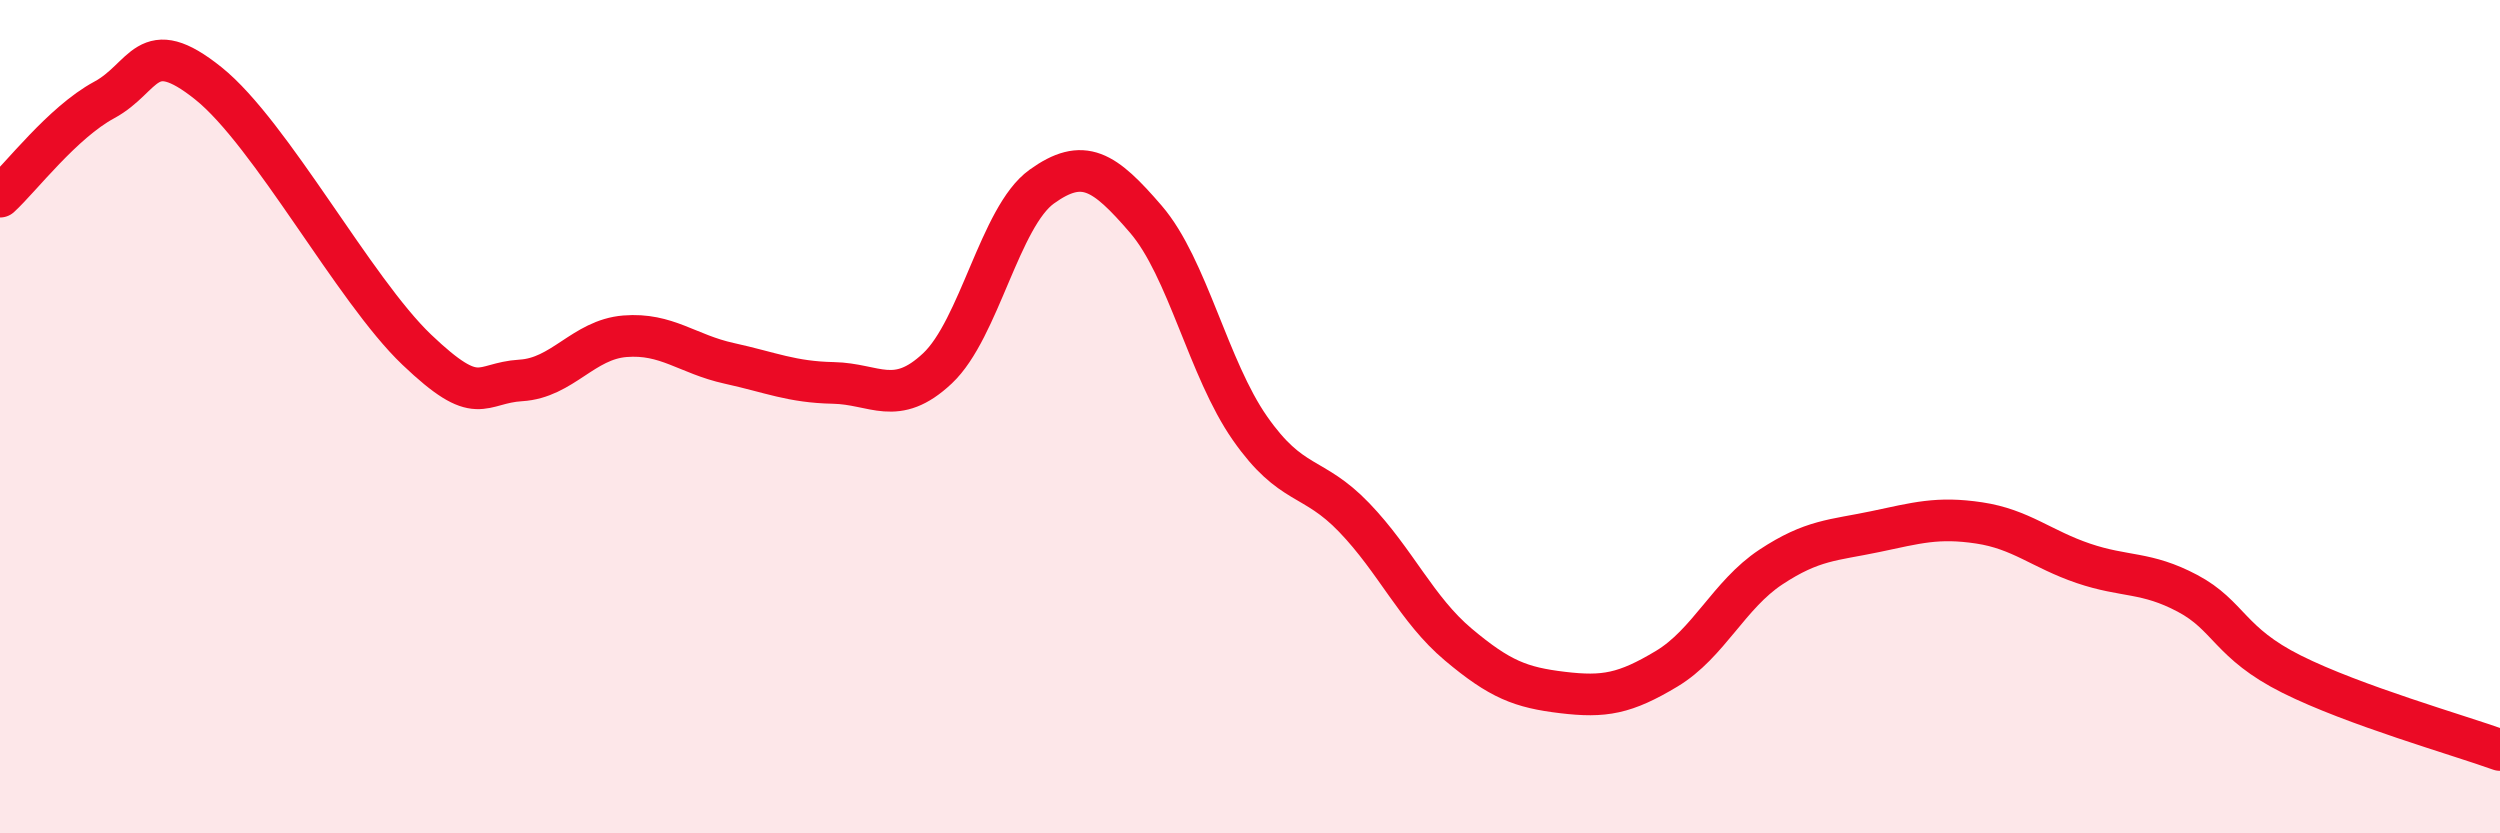
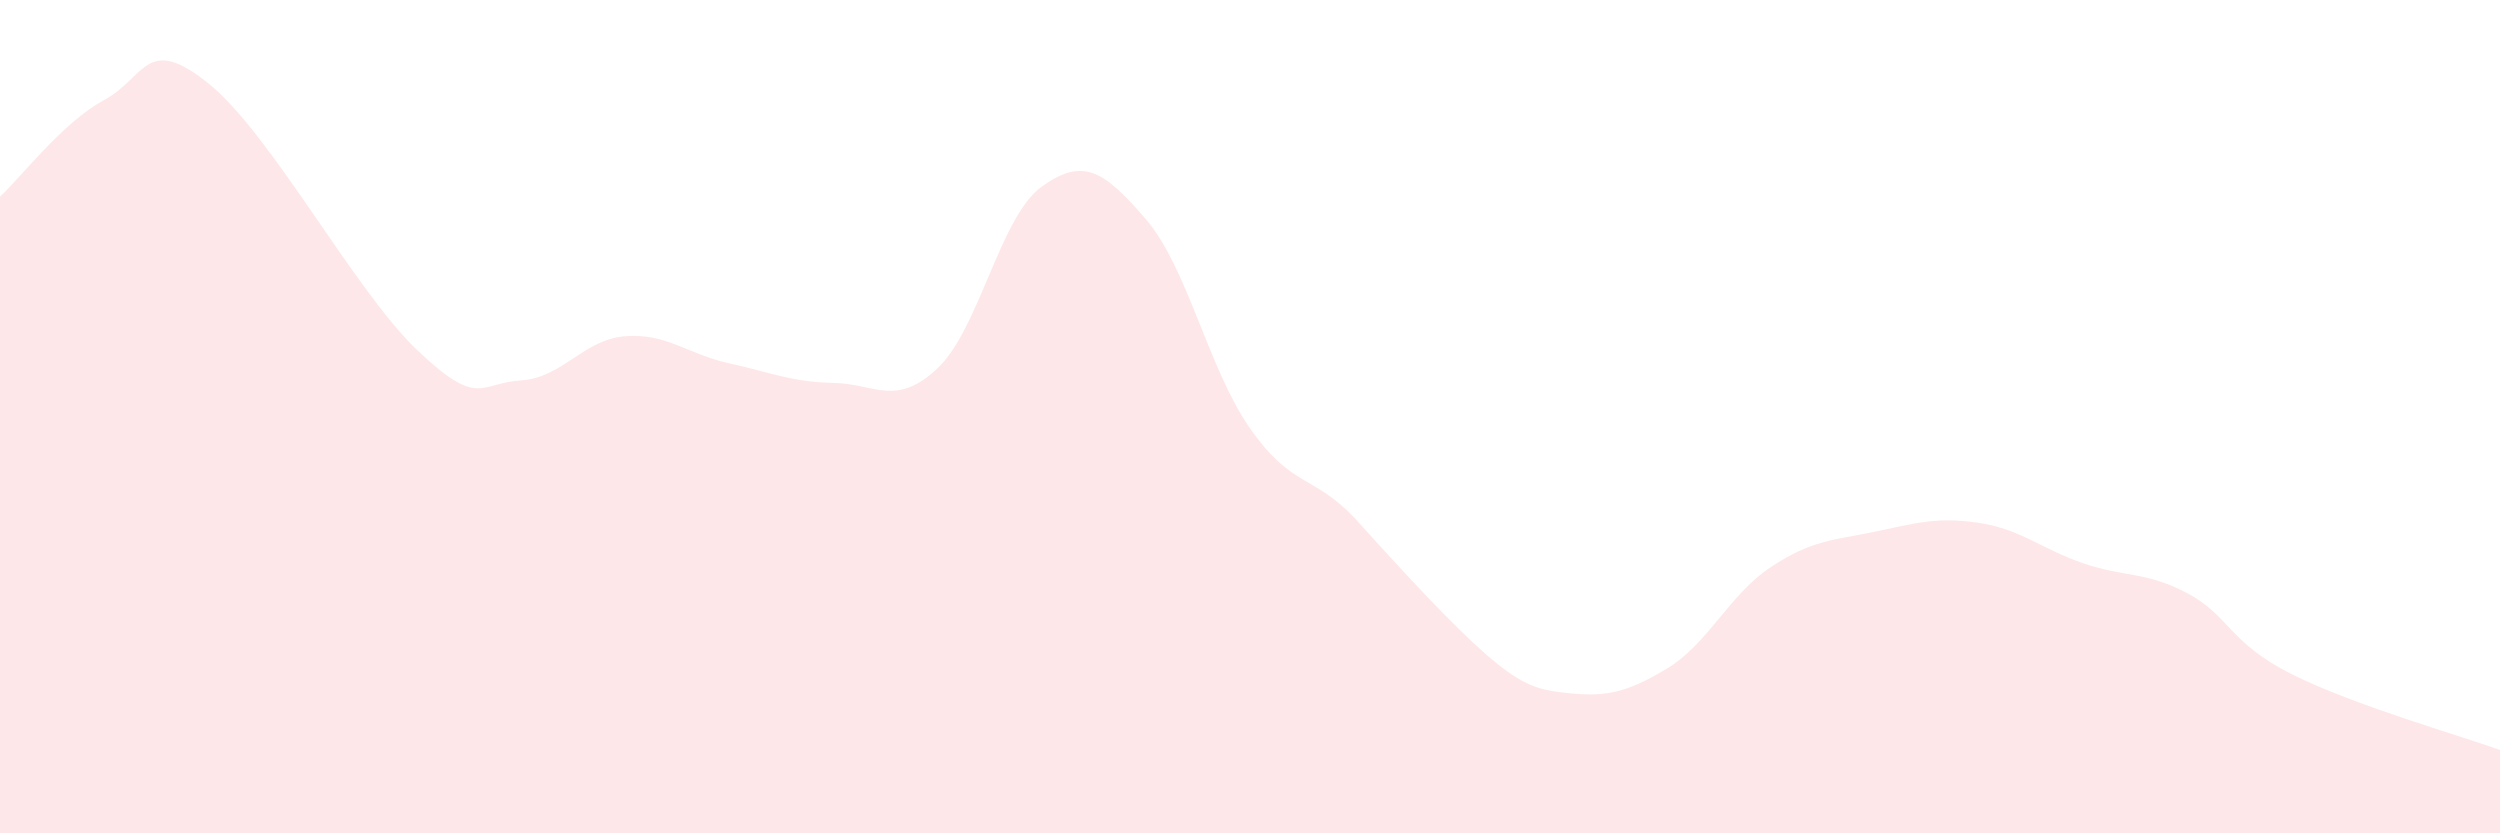
<svg xmlns="http://www.w3.org/2000/svg" width="60" height="20" viewBox="0 0 60 20">
-   <path d="M 0,4.72 C 0.5,4.26 1.5,2.94 2.5,2.4 C 3.5,1.86 3.5,0.8 5,2 C 6.5,3.2 8.5,6.96 10,8.39 C 11.5,9.82 11.5,9.19 12.5,9.13 C 13.5,9.07 14,8.15 15,8.07 C 16,7.99 16.5,8.5 17.5,8.72 C 18.5,8.94 19,9.17 20,9.19 C 21,9.21 21.5,9.78 22.5,8.84 C 23.5,7.9 24,5.2 25,4.48 C 26,3.76 26.5,4.1 27.5,5.26 C 28.5,6.42 29,8.85 30,10.28 C 31,11.71 31.5,11.38 32.5,12.42 C 33.5,13.46 34,14.63 35,15.47 C 36,16.31 36.5,16.5 37.5,16.62 C 38.5,16.74 39,16.65 40,16.05 C 41,15.45 41.5,14.27 42.5,13.61 C 43.5,12.95 44,12.97 45,12.76 C 46,12.55 46.5,12.4 47.5,12.55 C 48.5,12.7 49,13.18 50,13.52 C 51,13.86 51.5,13.71 52.5,14.24 C 53.5,14.77 53.5,15.43 55,16.18 C 56.5,16.93 59,17.64 60,18L60 20L0 20Z" fill="#EB0A25" opacity="0.1" stroke-linecap="round" stroke-linejoin="round" />
-   <path d="M 0,4.72 C 0.5,4.26 1.5,2.94 2.5,2.4 C 3.5,1.86 3.5,0.8 5,2 C 6.5,3.2 8.5,6.96 10,8.39 C 11.5,9.82 11.5,9.19 12.5,9.13 C 13.5,9.07 14,8.15 15,8.07 C 16,7.99 16.5,8.5 17.5,8.72 C 18.5,8.94 19,9.17 20,9.19 C 21,9.21 21.5,9.78 22.5,8.84 C 23.5,7.9 24,5.2 25,4.48 C 26,3.76 26.5,4.1 27.5,5.26 C 28.5,6.42 29,8.85 30,10.28 C 31,11.71 31.5,11.38 32.5,12.42 C 33.5,13.46 34,14.63 35,15.47 C 36,16.31 36.5,16.5 37.5,16.62 C 38.5,16.74 39,16.65 40,16.05 C 41,15.45 41.5,14.27 42.5,13.61 C 43.5,12.95 44,12.97 45,12.76 C 46,12.55 46.5,12.4 47.5,12.55 C 48.5,12.7 49,13.18 50,13.52 C 51,13.86 51.5,13.71 52.5,14.24 C 53.5,14.77 53.5,15.43 55,16.18 C 56.5,16.93 59,17.64 60,18" stroke="#EB0A25" stroke-width="1" fill="none" stroke-linecap="round" stroke-linejoin="round" />
+   <path d="M 0,4.72 C 0.5,4.26 1.5,2.94 2.5,2.4 C 3.5,1.86 3.5,0.8 5,2 C 6.5,3.2 8.5,6.96 10,8.39 C 11.5,9.82 11.5,9.19 12.5,9.13 C 13.5,9.07 14,8.15 15,8.07 C 16,7.99 16.5,8.5 17.5,8.72 C 18.5,8.94 19,9.17 20,9.19 C 21,9.21 21.5,9.78 22.5,8.84 C 23.5,7.9 24,5.2 25,4.48 C 26,3.76 26.5,4.1 27.5,5.26 C 28.5,6.42 29,8.85 30,10.28 C 31,11.71 31.5,11.38 32.5,12.42 C 36,16.31 36.5,16.5 37.5,16.62 C 38.5,16.74 39,16.65 40,16.05 C 41,15.45 41.5,14.27 42.5,13.61 C 43.5,12.95 44,12.97 45,12.76 C 46,12.55 46.5,12.4 47.5,12.55 C 48.5,12.7 49,13.18 50,13.52 C 51,13.86 51.5,13.71 52.5,14.24 C 53.5,14.77 53.5,15.43 55,16.18 C 56.5,16.93 59,17.64 60,18L60 20L0 20Z" fill="#EB0A25" opacity="0.1" stroke-linecap="round" stroke-linejoin="round" />
</svg>